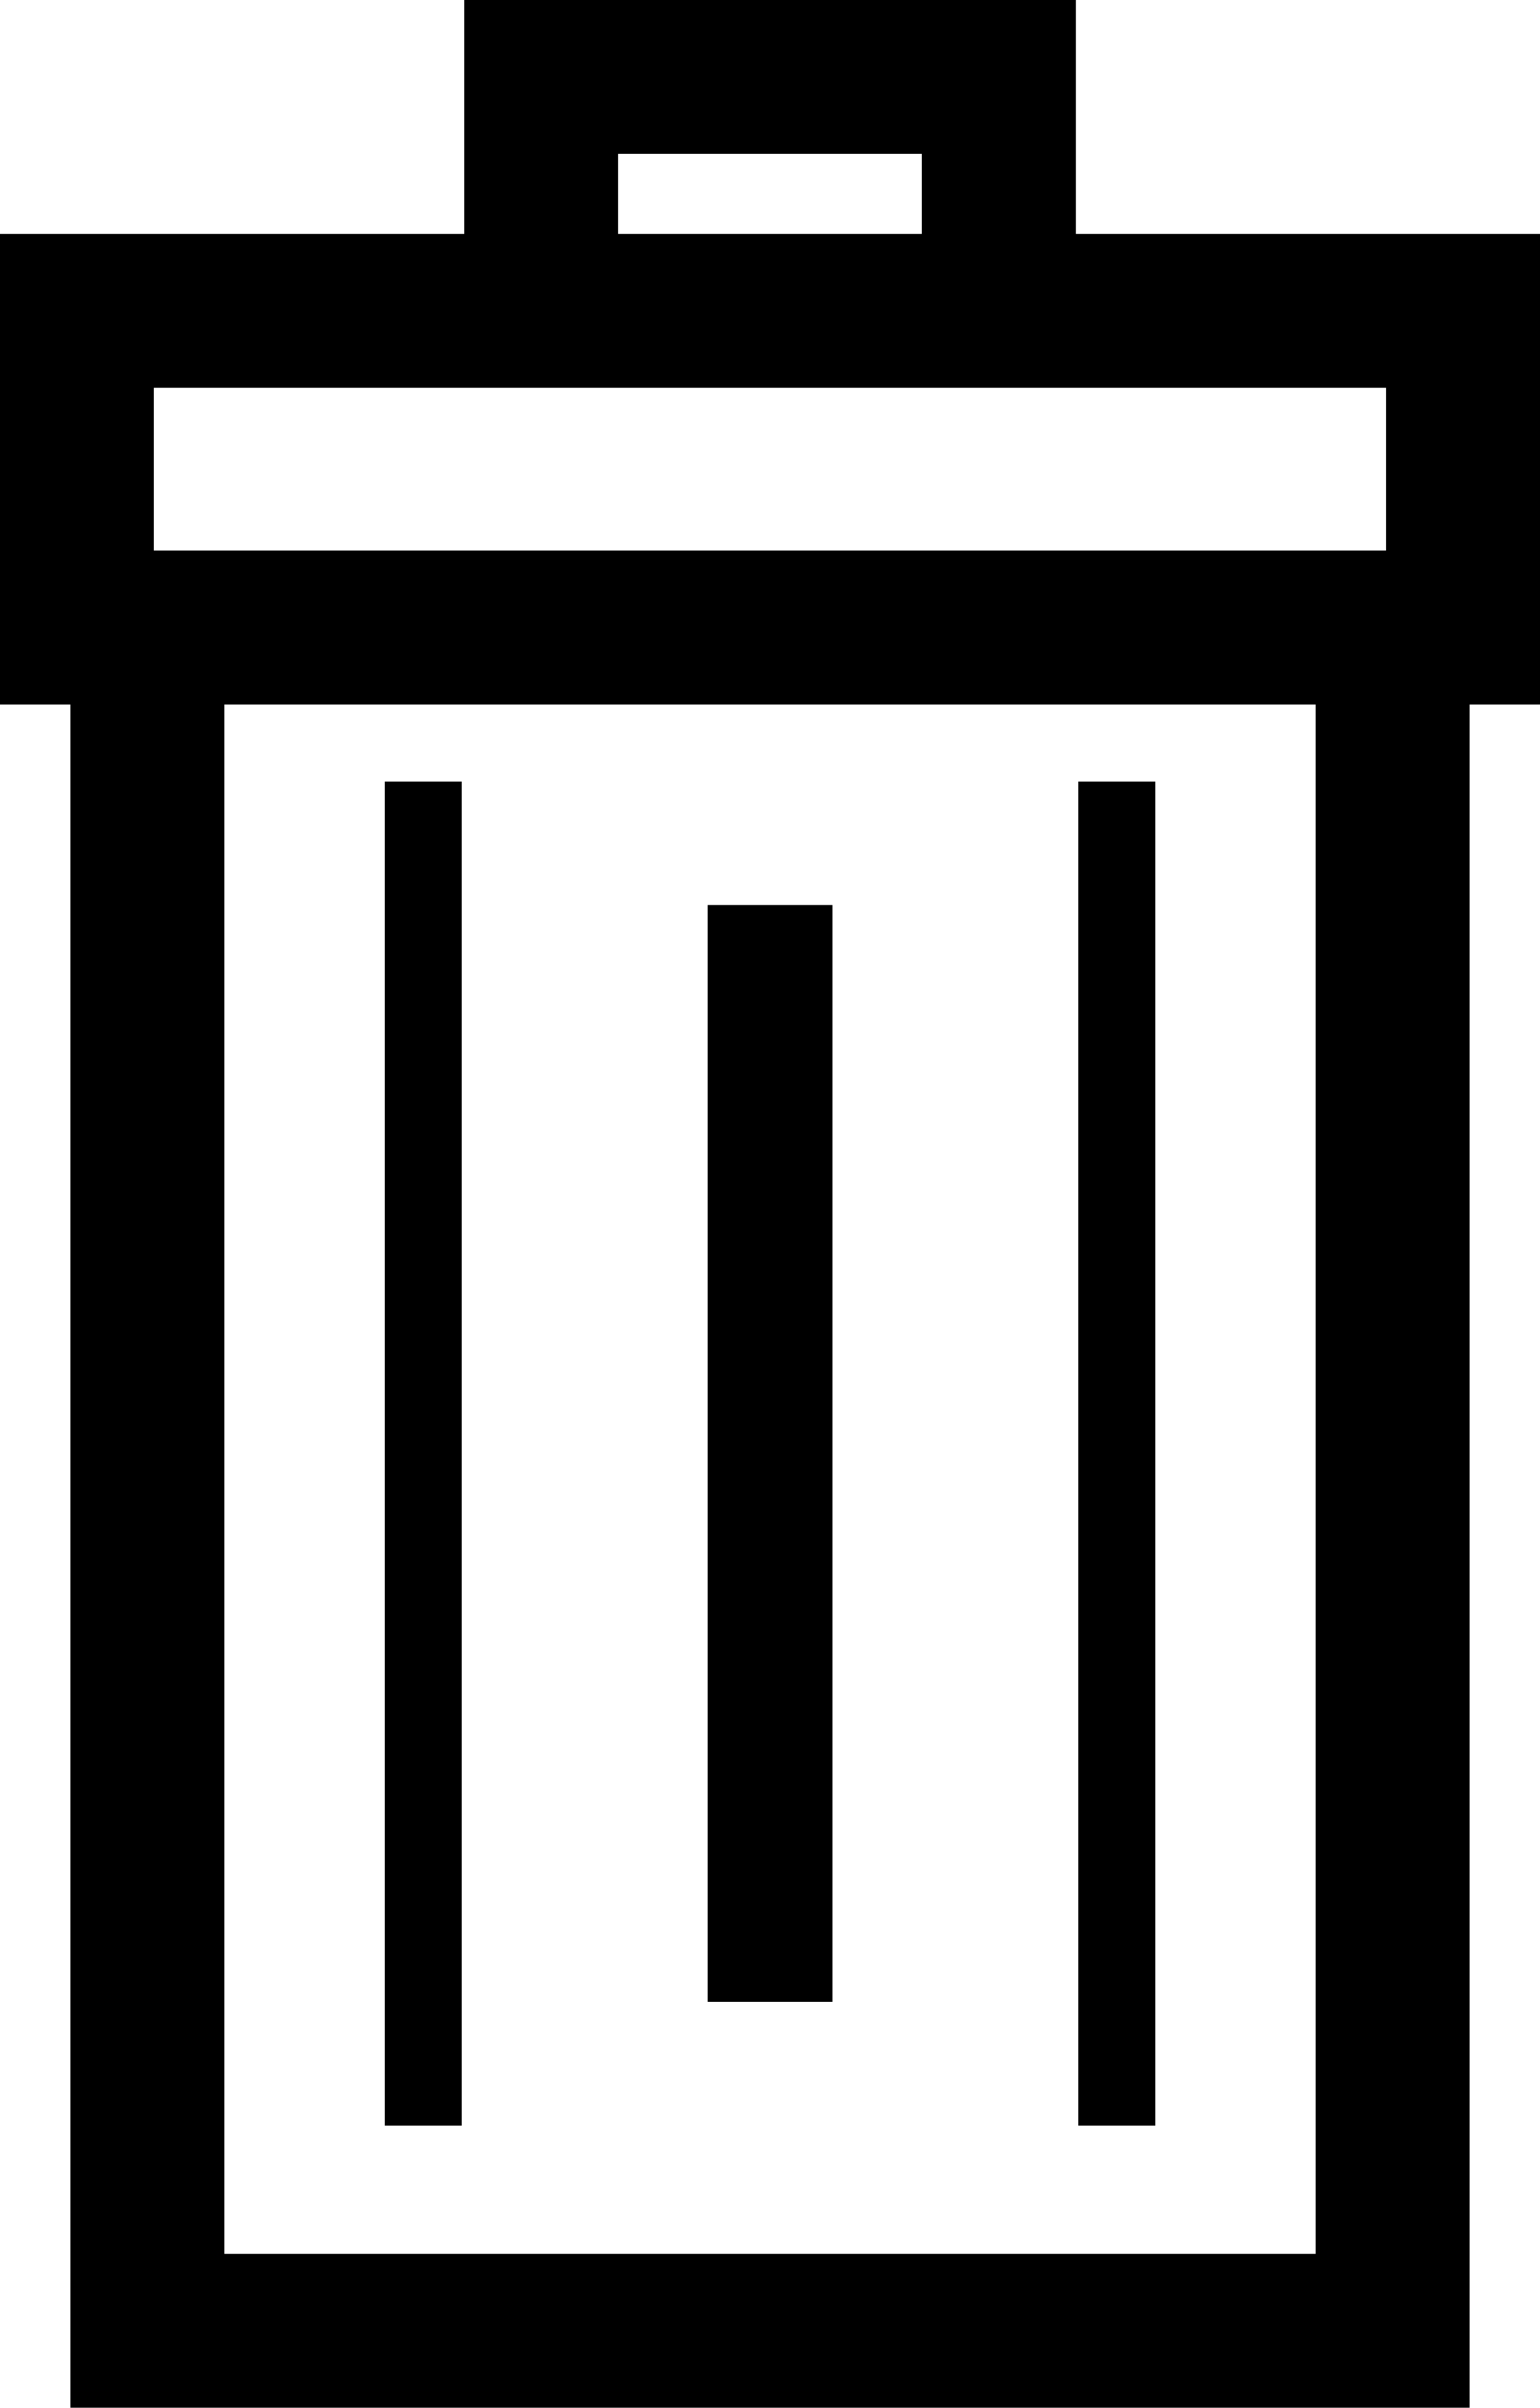
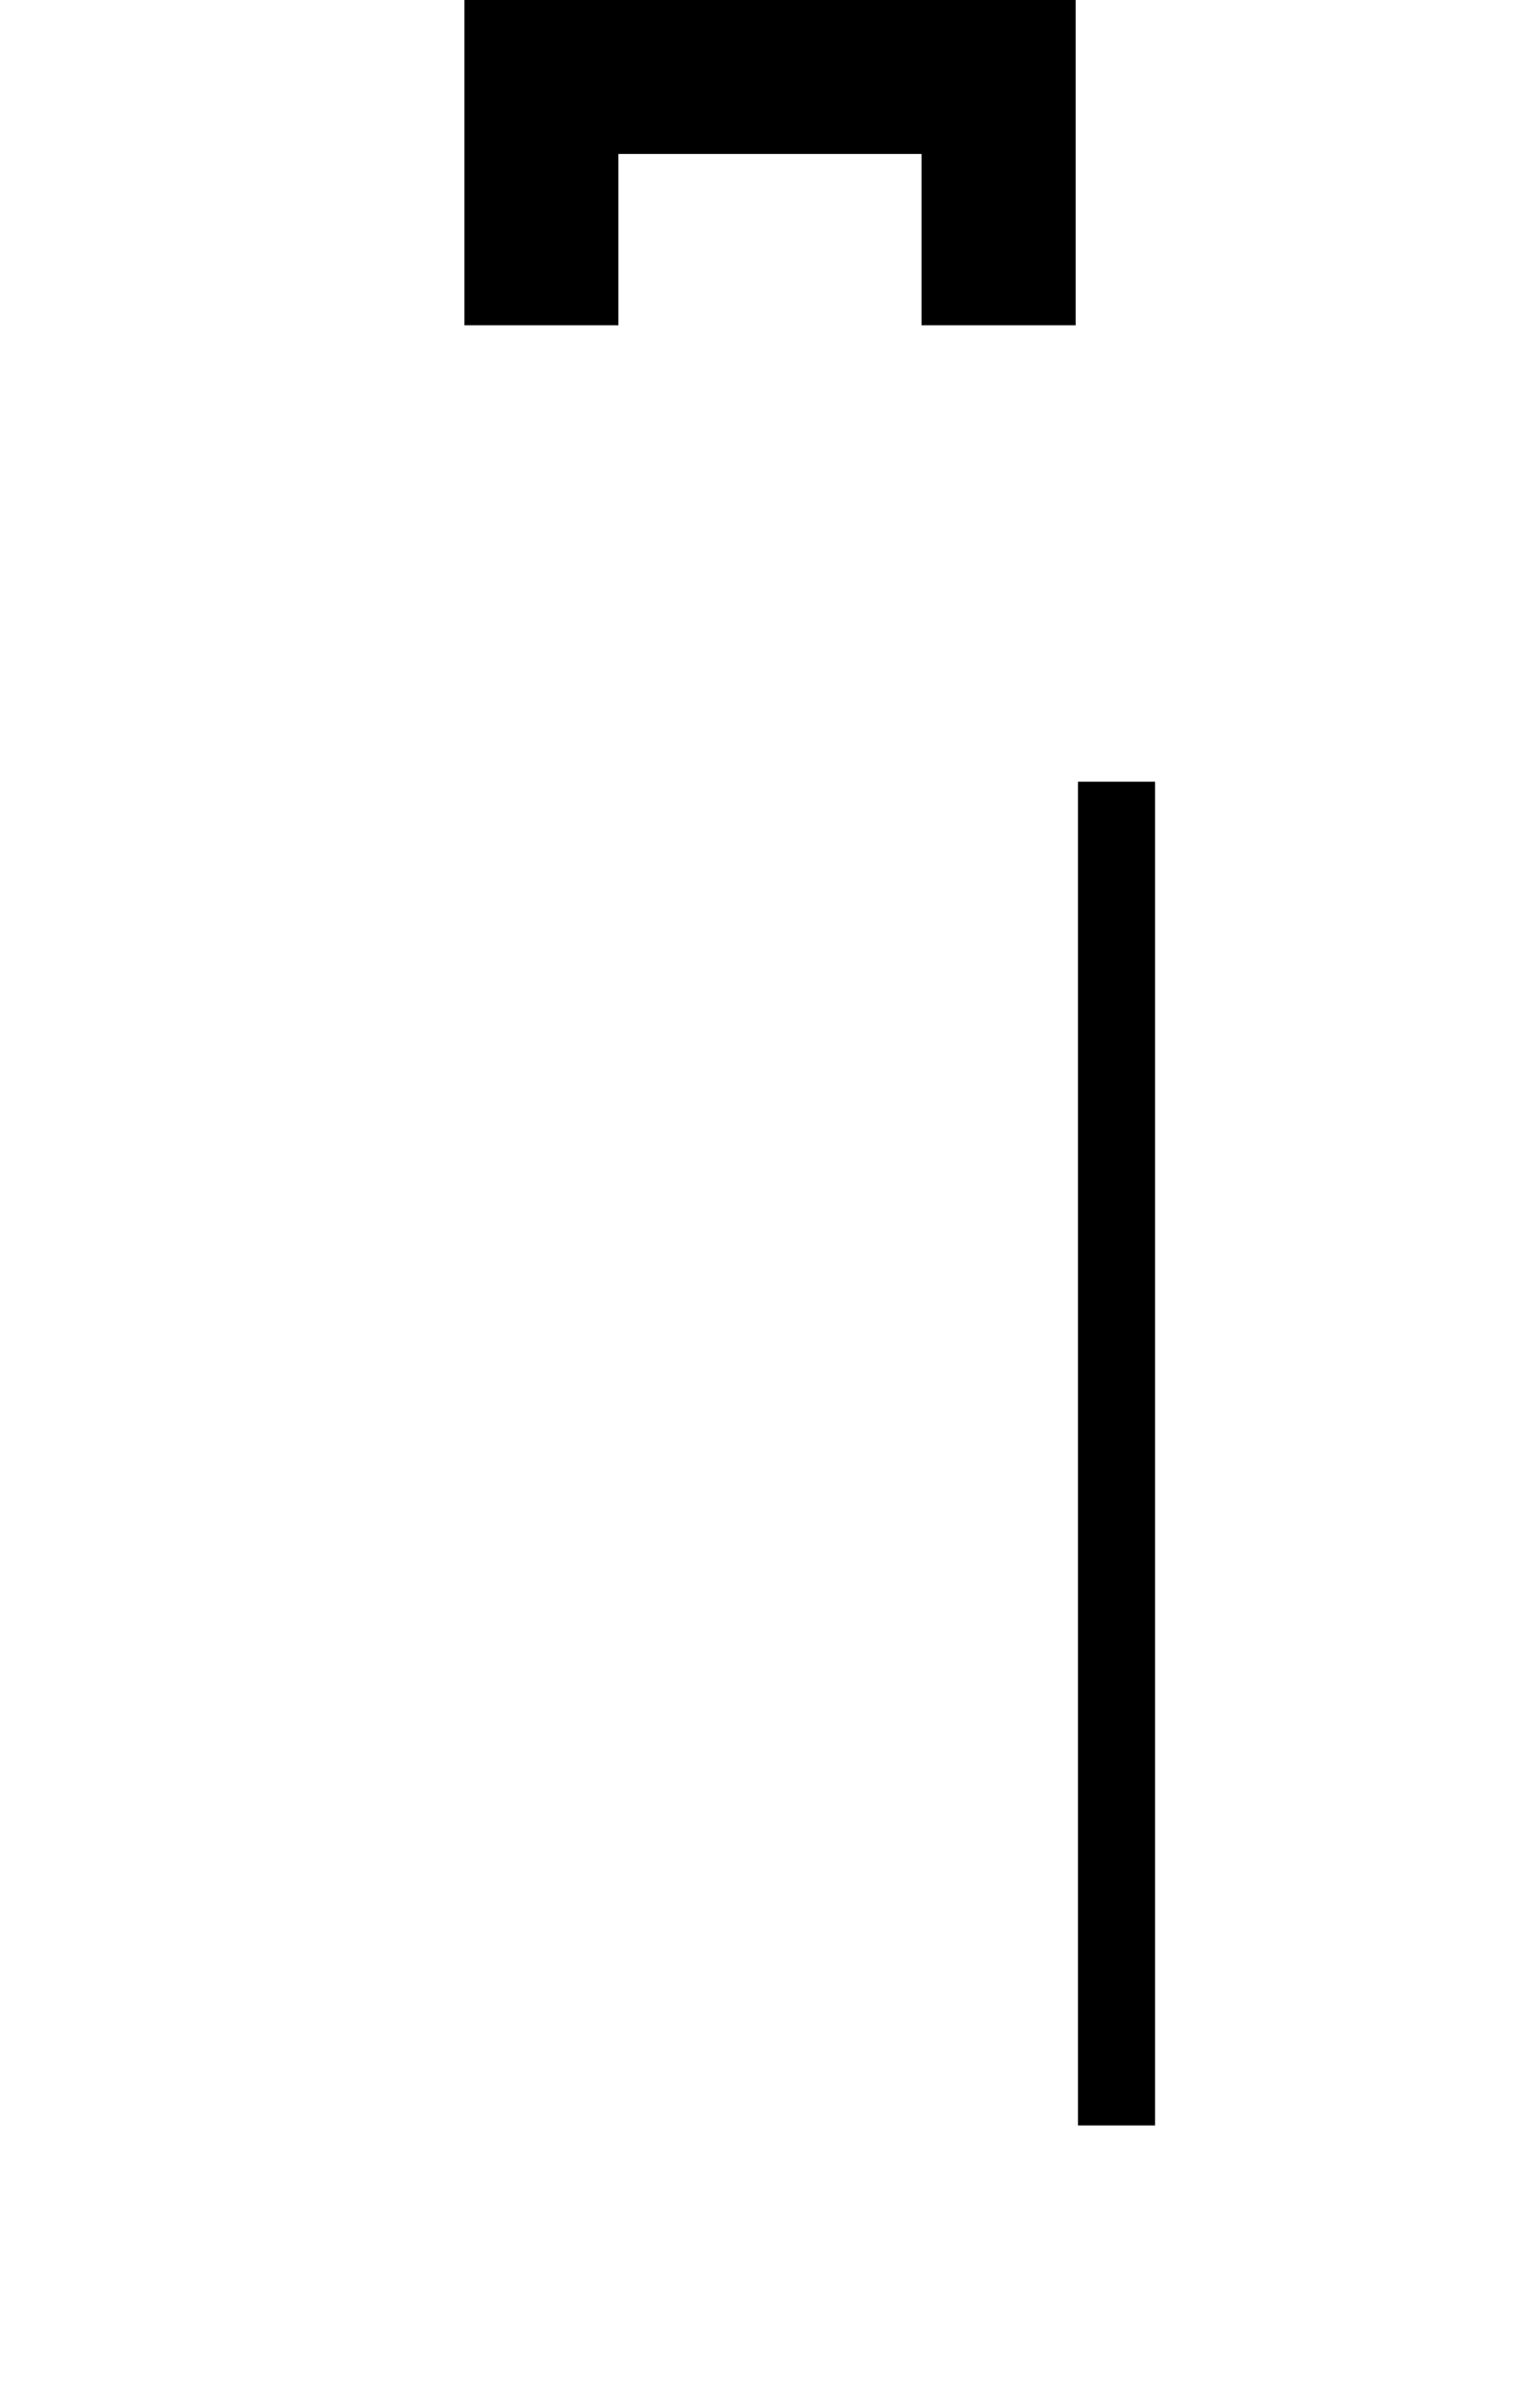
<svg xmlns="http://www.w3.org/2000/svg" version="1.1" x="0px" y="0px" width="12.726px" height="19.891px" viewBox="0 0 12.726 19.891" enable-background="new 0 0 12.726 19.891" xml:space="preserve">
  <g id="_x31_">
    <g>
-       <path d="M12.726,5.821H0V1.933h12.726V5.821z M1.272,4.548h10.181V3.205H1.272V4.548z" />
      <polygon points="8.889,2.687 7.615,2.687 7.615,1.272 5.11,1.272 5.11,2.687 3.838,2.687 3.838,0     8.889,0   " />
-       <polygon points="12.142,19.891 0.584,19.891 0.584,5.185 1.857,5.185 1.857,18.619 10.869,18.619     10.869,5.185 12.142,5.185   " />
      <g>
-         <rect x="3.182" y="6.458" width="0.636" height="11.101" />
        <rect x="8.908" y="6.458" width="0.637" height="11.101" />
-         <rect x="5.847" y="7.48" width="1.033" height="9.055" />
      </g>
    </g>
  </g>
  <g id="_x32_">
</g>
</svg>